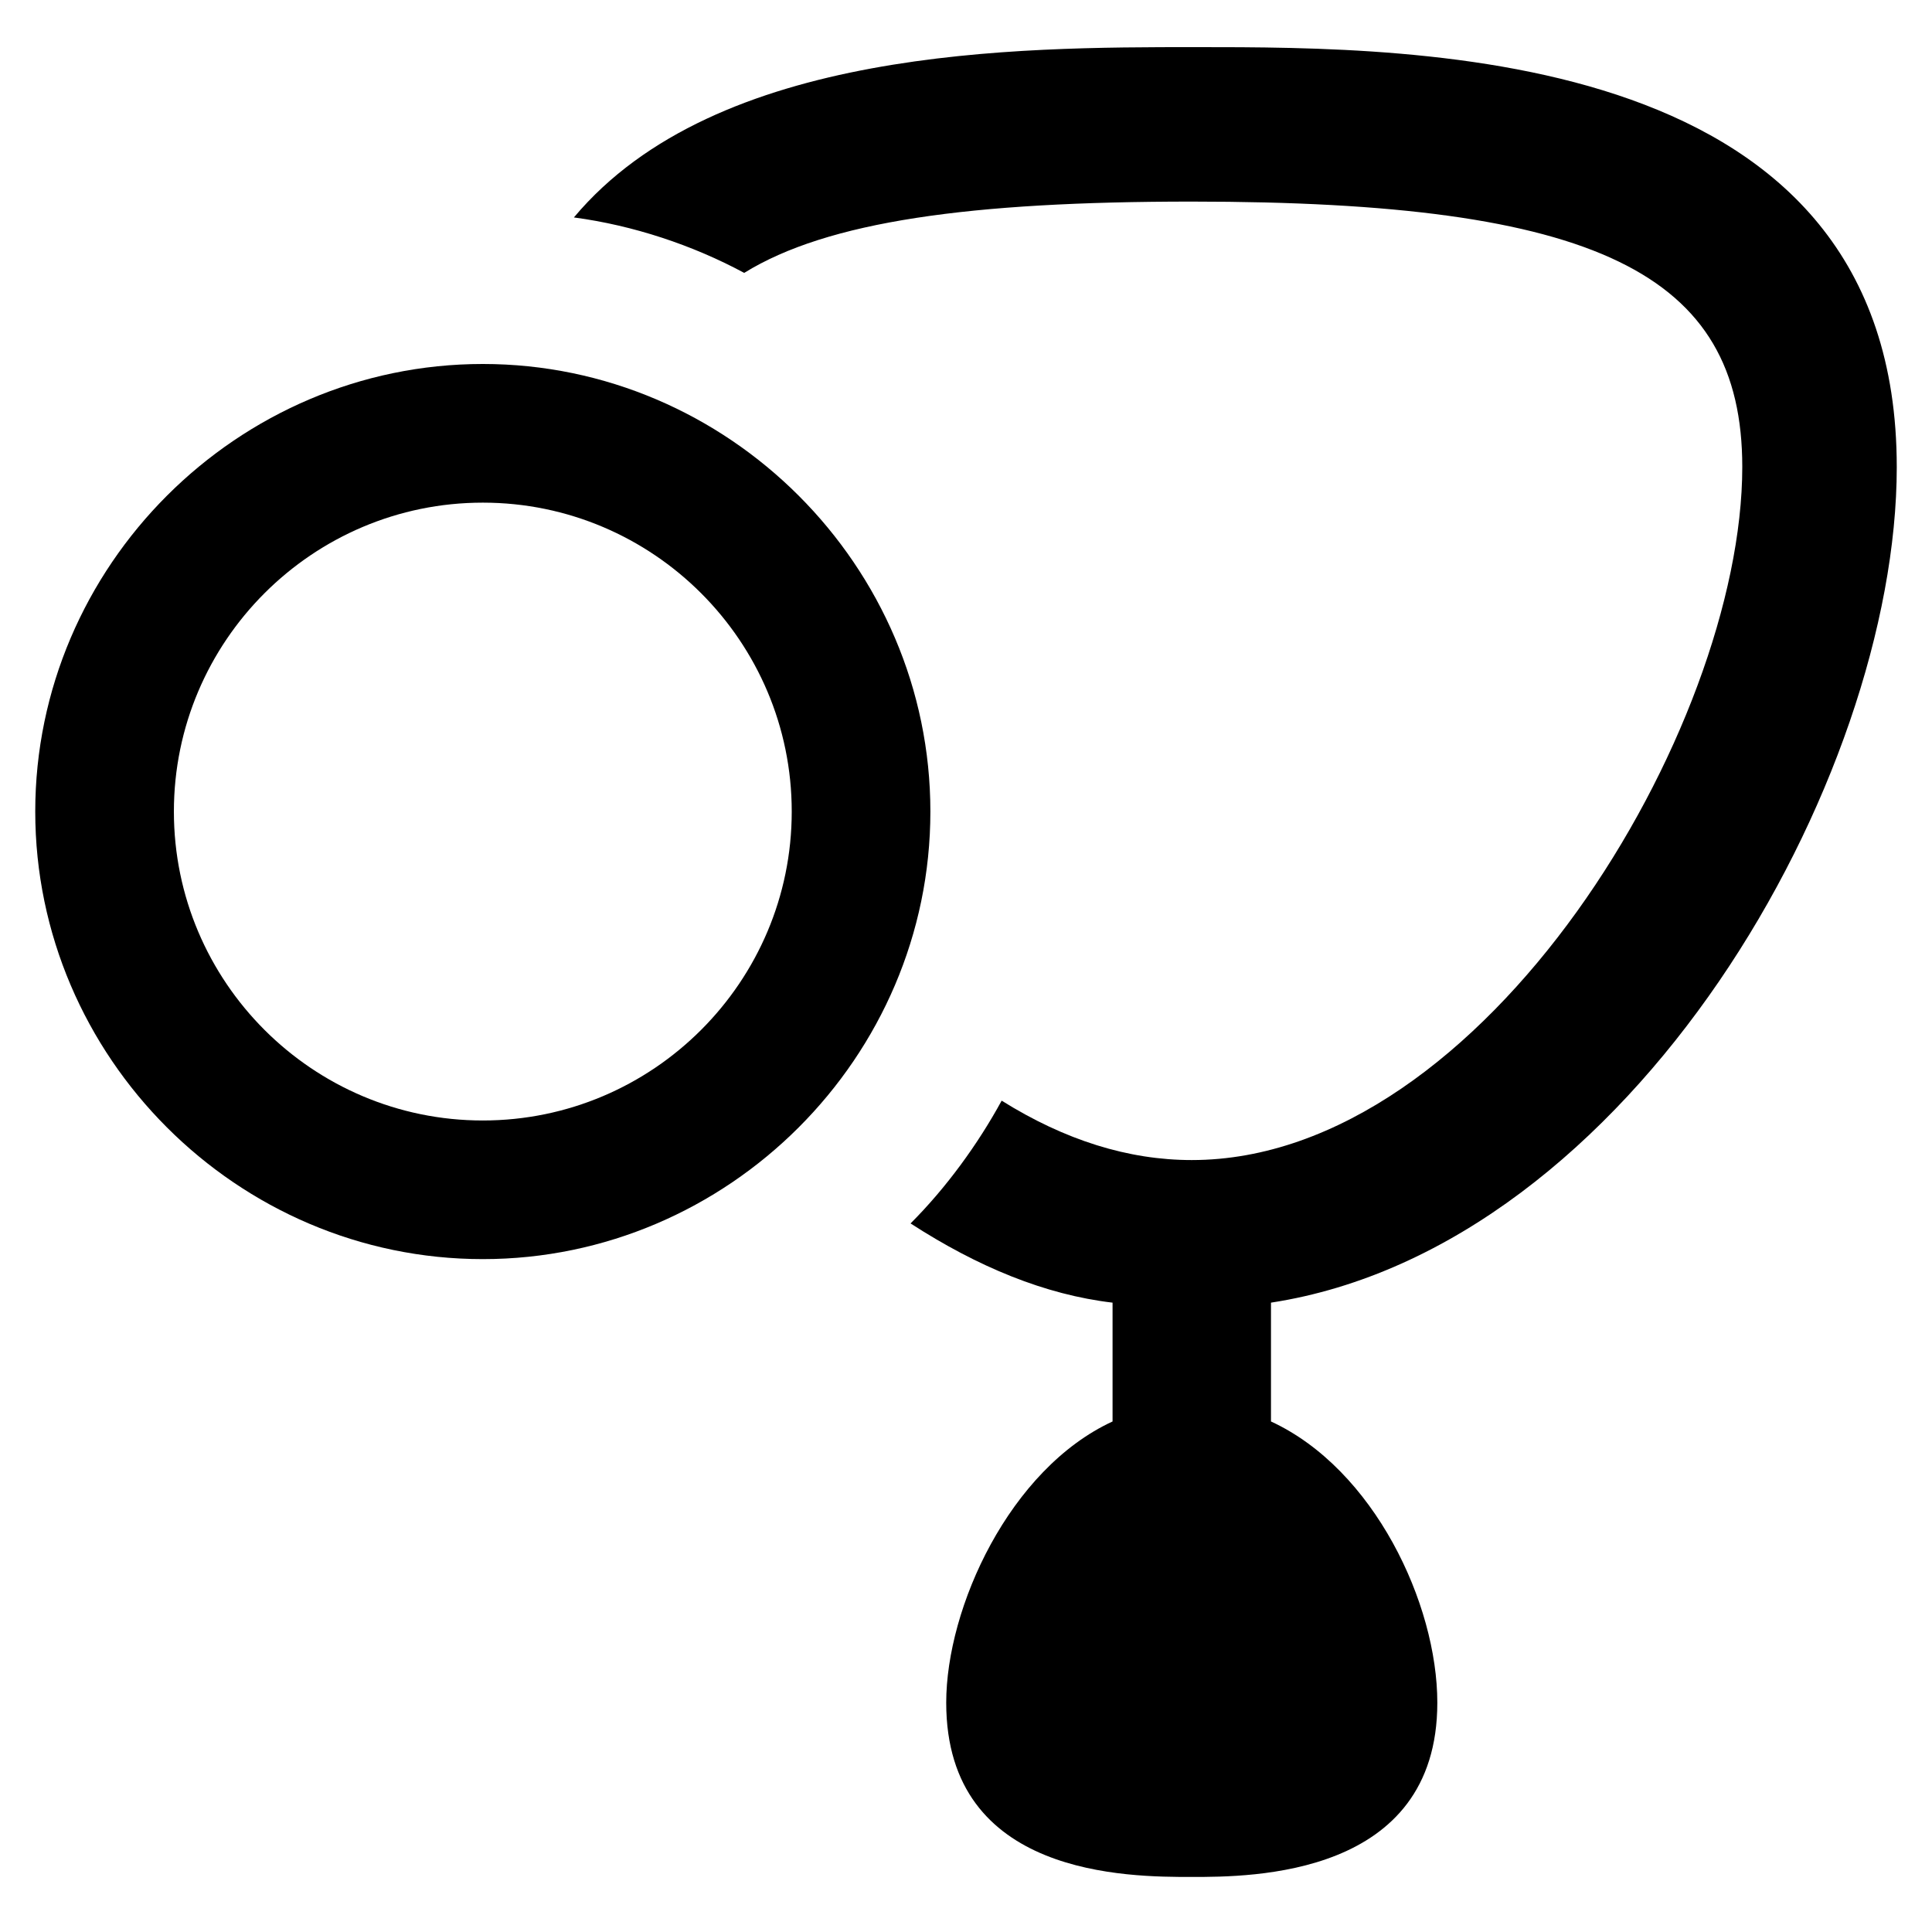
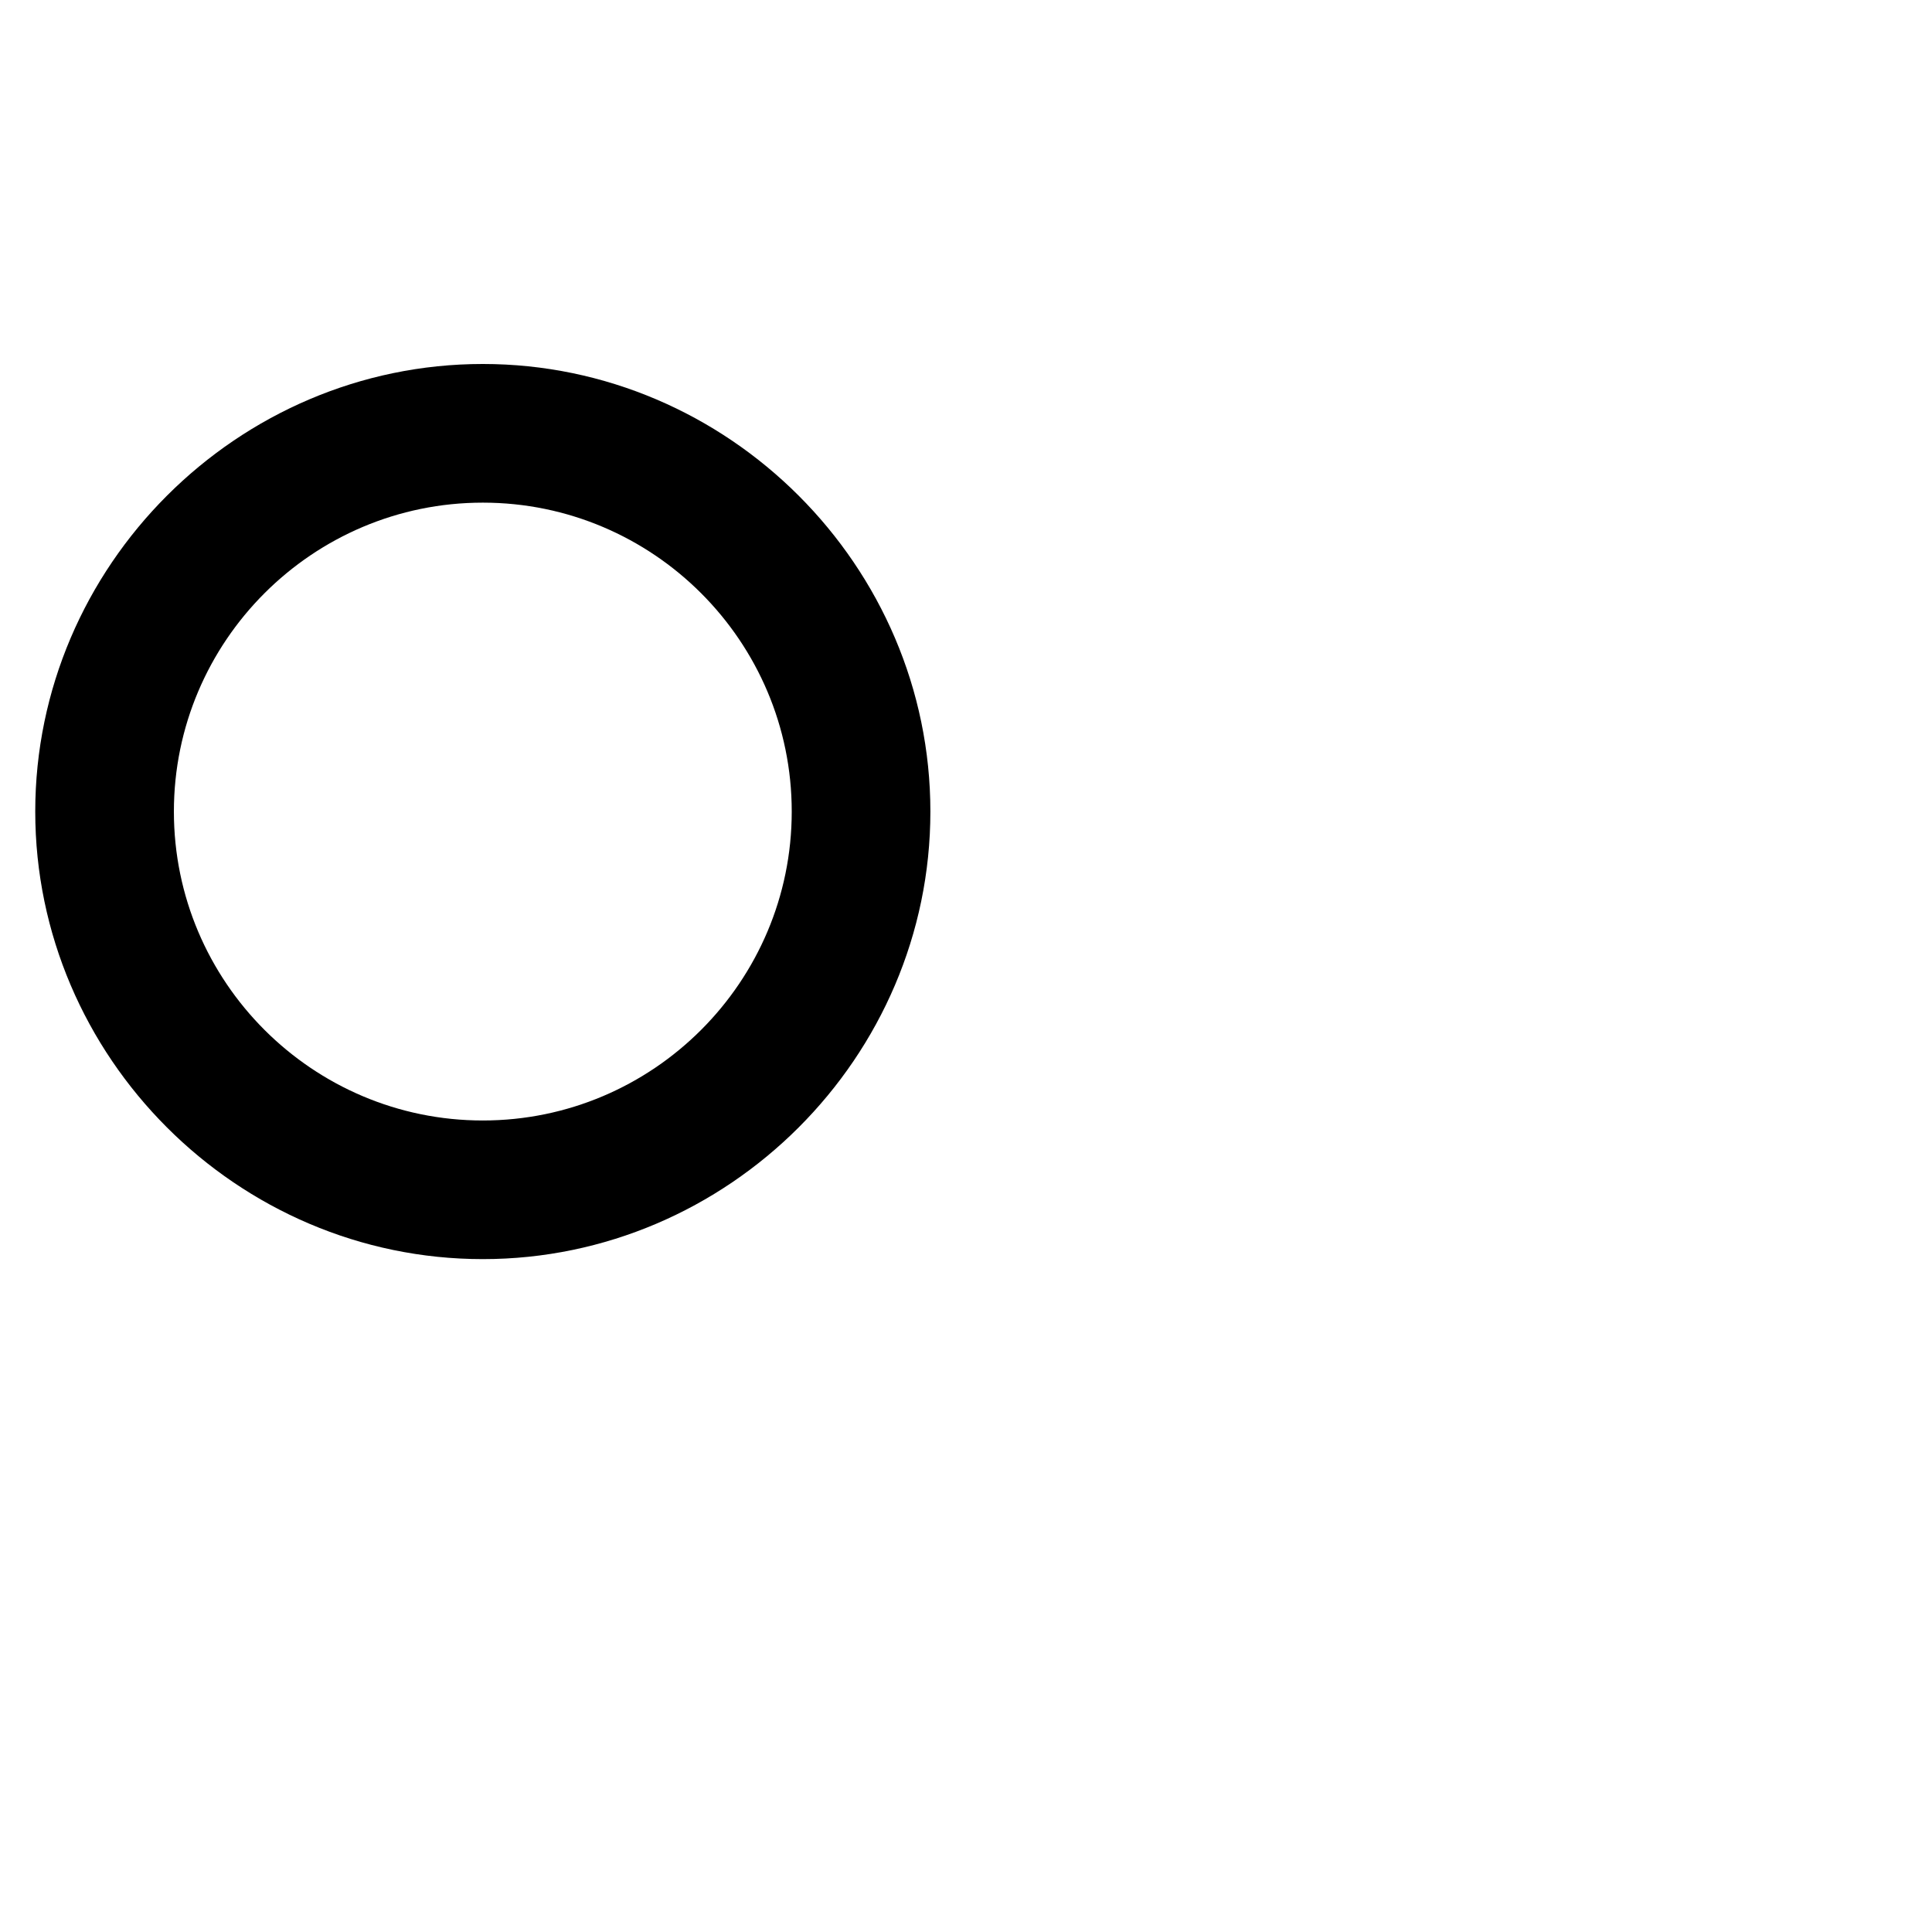
<svg xmlns="http://www.w3.org/2000/svg" fill="#000000" width="800px" height="800px" version="1.1" viewBox="144 144 512 512">
  <g>
    <path d="m271.95 240.46c-65.074 0-118.61 53.531-118.61 118.61s53.531 118.61 118.61 118.61c65.074 0 118.61-53.531 118.61-118.61s-53.527-118.61-118.61-118.61zm0 200.48c-45.133 0-81.867-36.734-81.867-81.867 0-45.133 36.734-81.867 81.867-81.867 45.133 0 81.867 36.734 81.867 81.867 0.004 45.129-36.734 81.867-81.867 81.867z" />
-     <path d="m646.66 267.75c0-111.26-125.95-111.26-185.78-111.26-47.23 0-127 0-164.79 45.133 15.742 2.098 31.488 7.348 45.133 14.695 22.043-13.645 59.828-18.895 118.61-18.895 107.06 0 145.89 18.895 145.89 70.324 0 69.273-68.223 183.68-145.89 183.68-16.793 0-33.586-5.246-50.383-15.742-6.297 11.547-14.695 23.09-24.141 32.539 17.844 11.547 35.688 18.895 53.531 20.992v31.488c-27.289 12.594-44.082 49.332-44.082 74.523 0 46.184 48.281 46.184 65.074 46.184 15.742 0 65.074 0 65.074-46.184 0-26.238-16.793-61.926-44.082-74.523v-31.488c95.516-14.699 165.84-138.55 165.84-221.47z" />
  </g>
</svg>